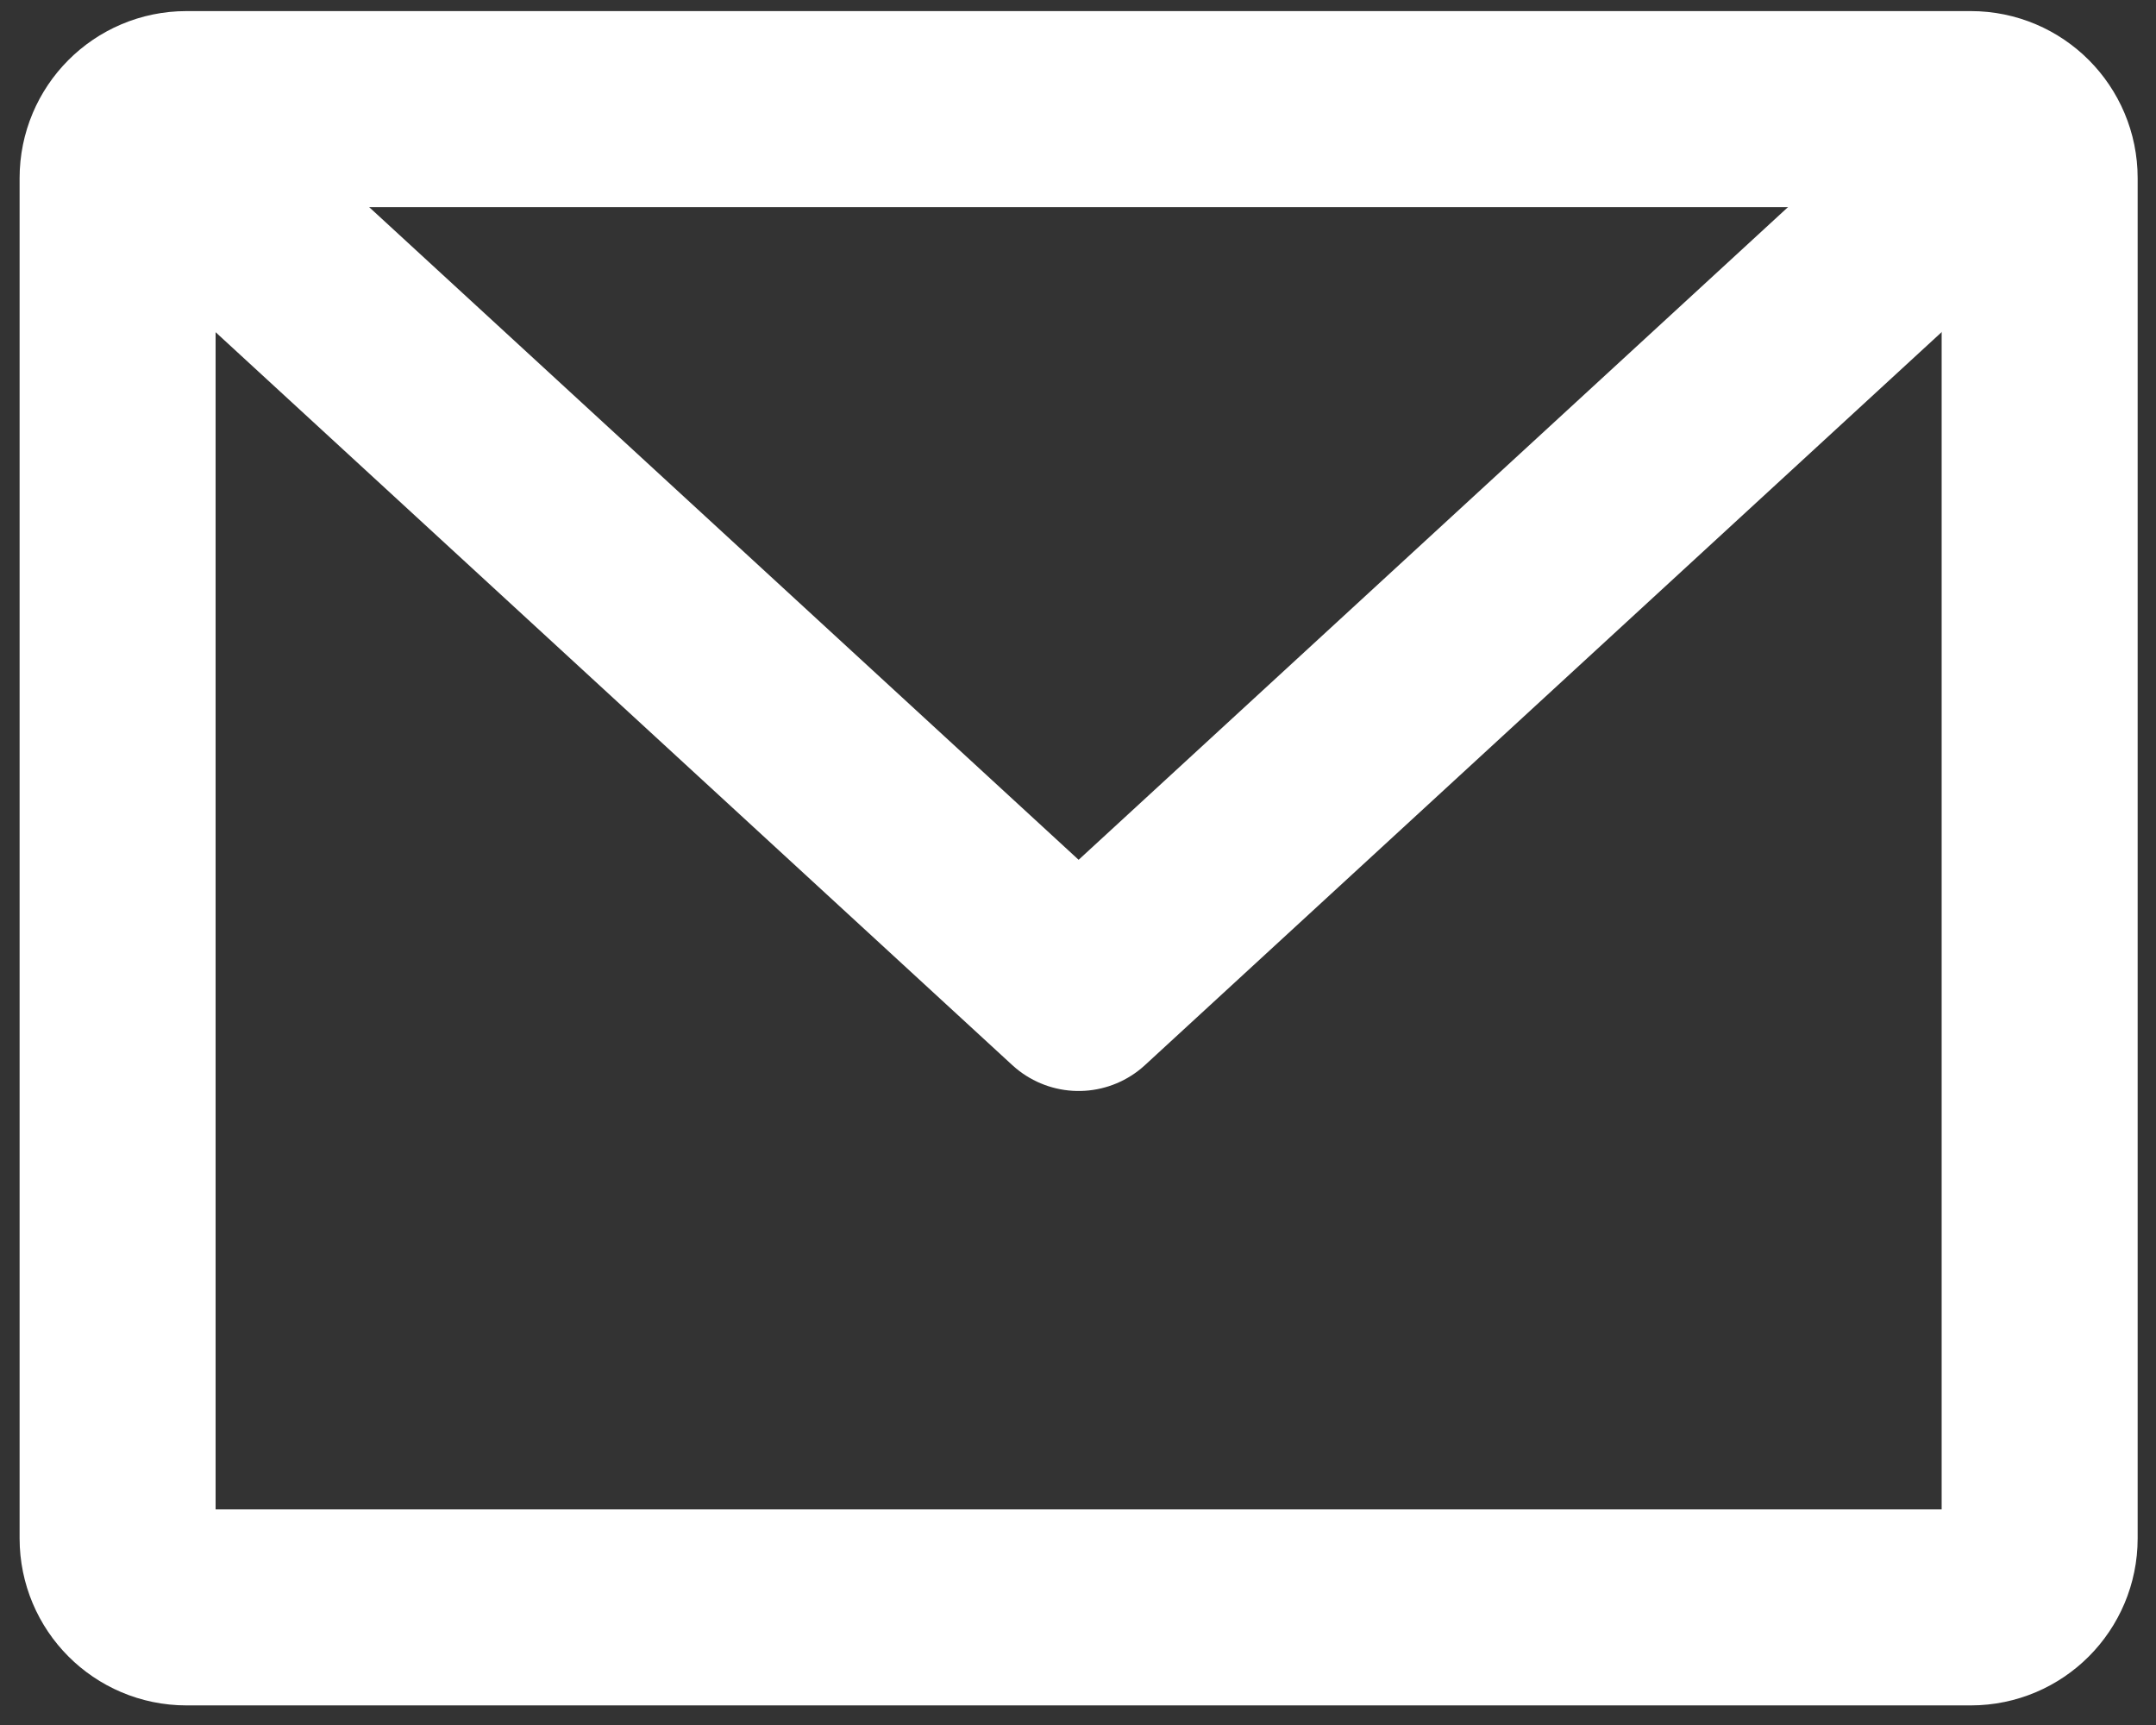
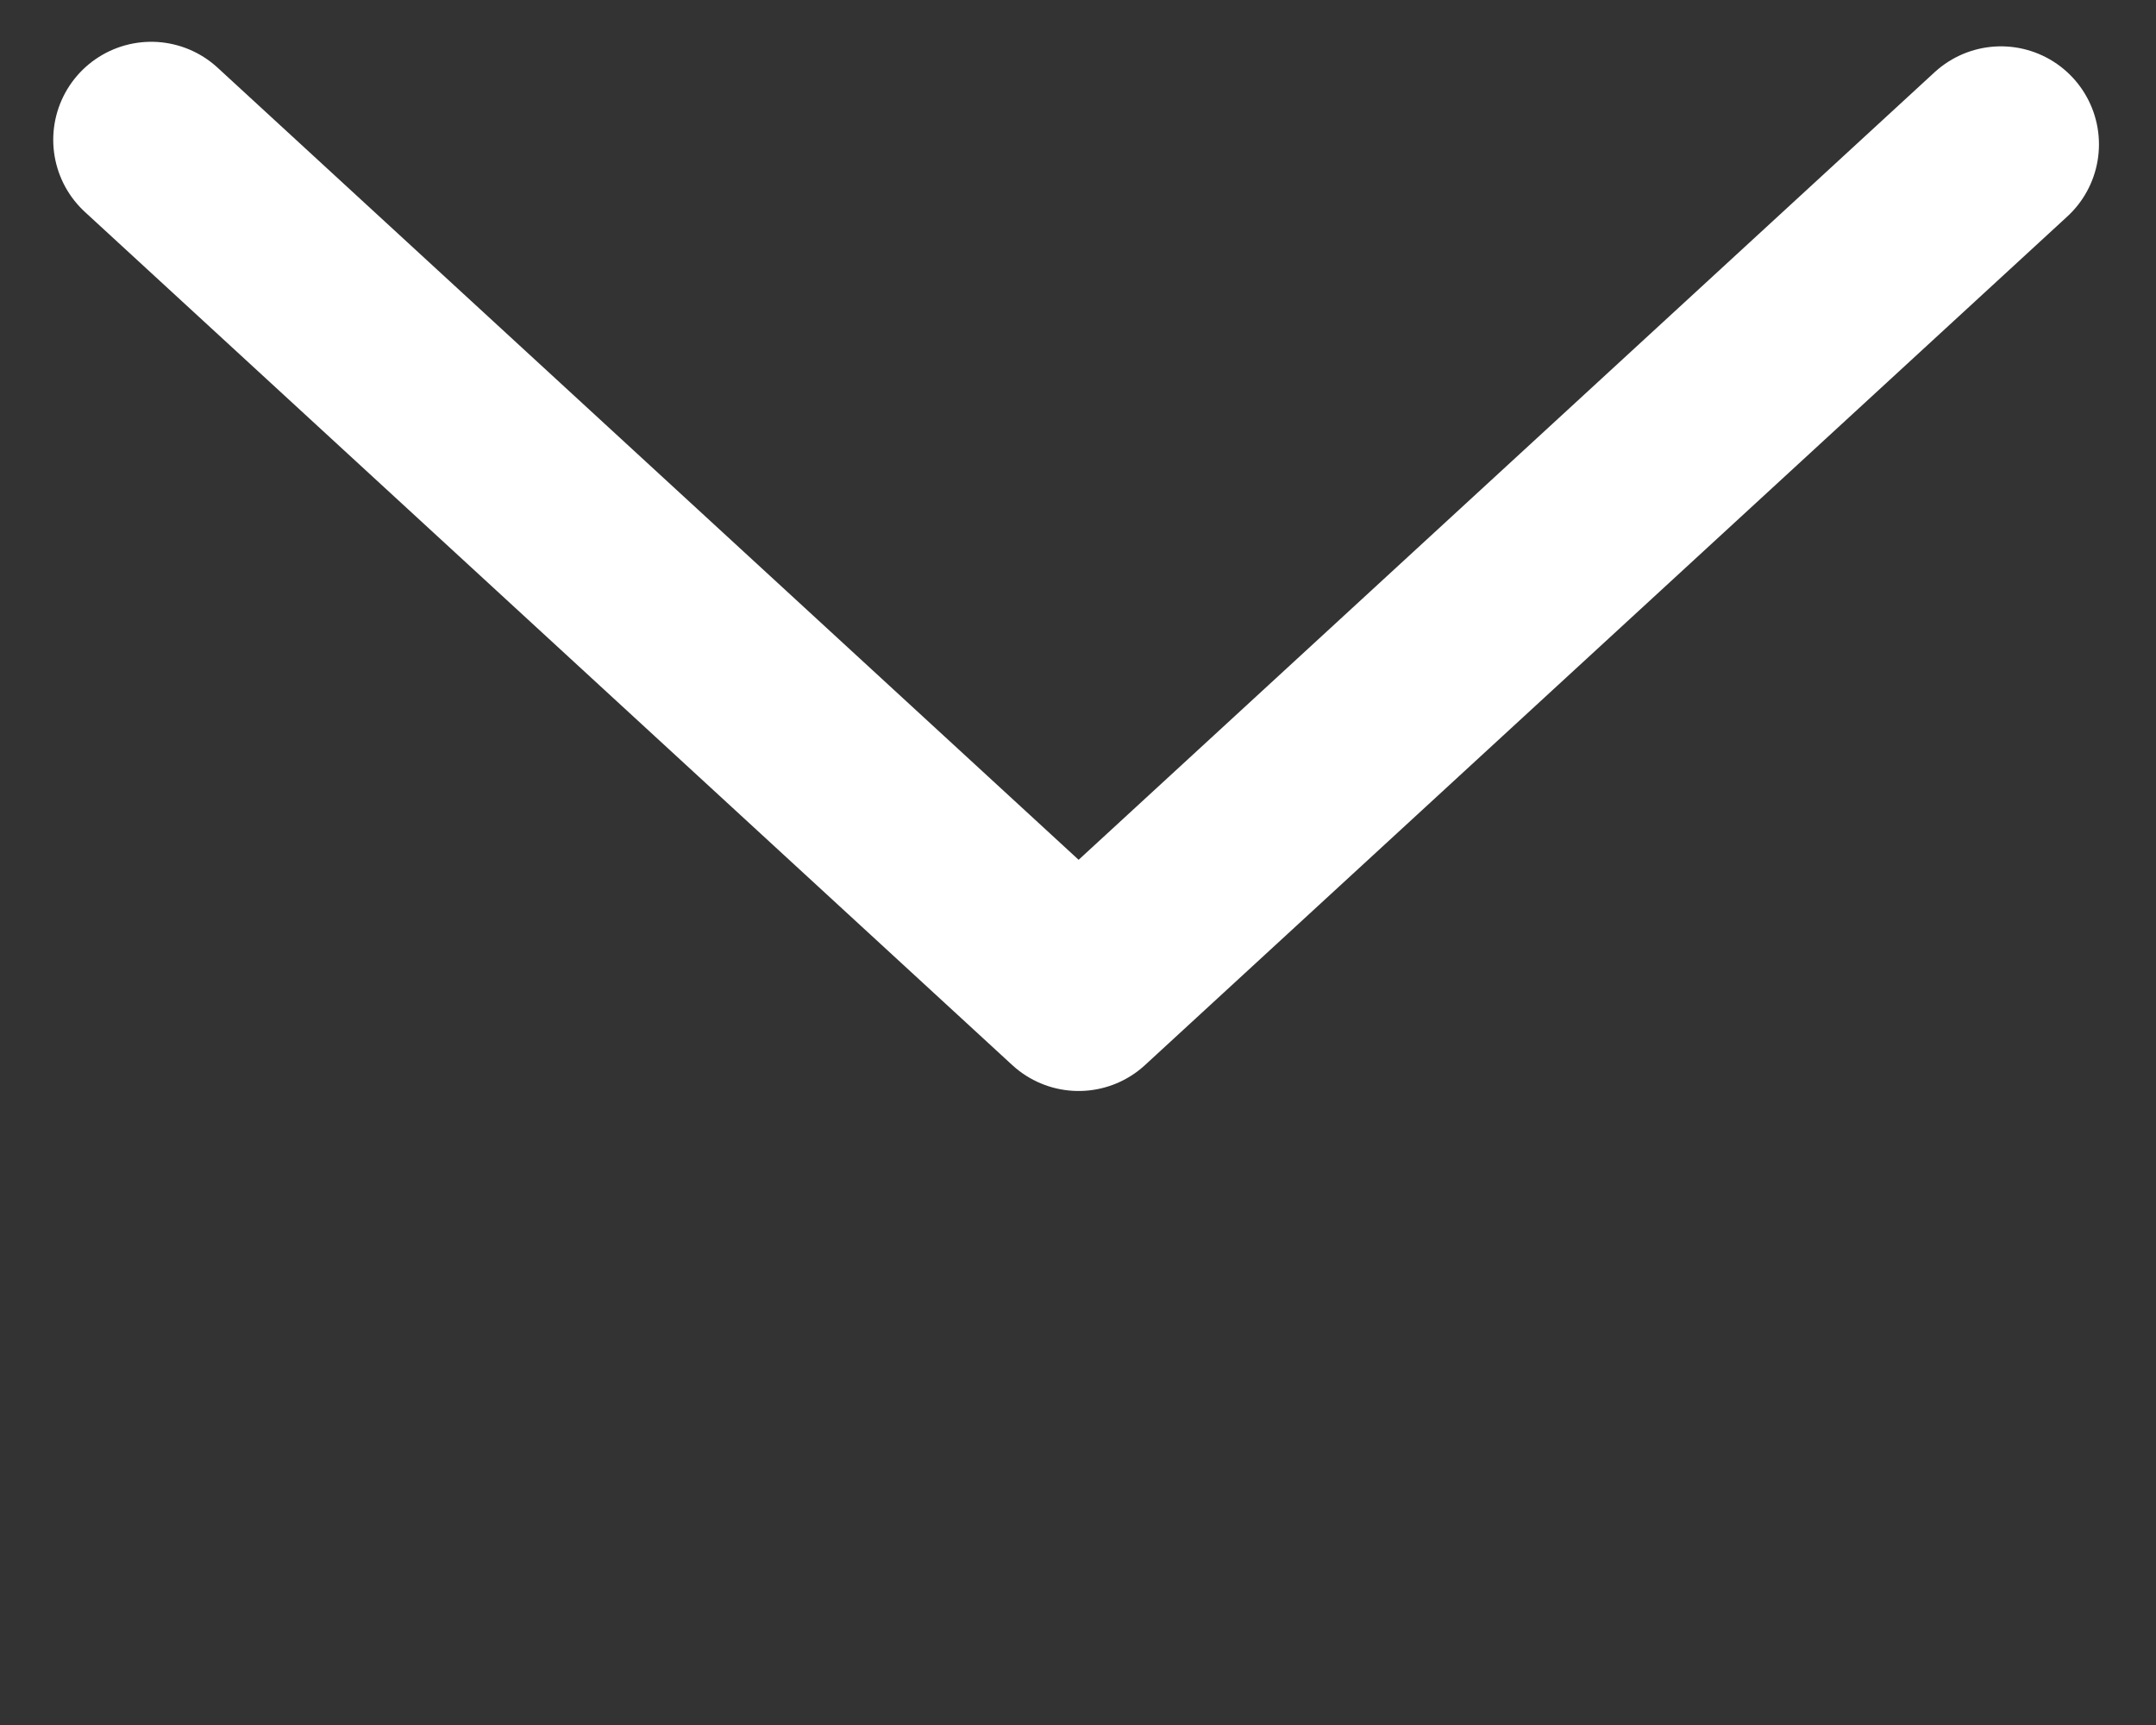
<svg xmlns="http://www.w3.org/2000/svg" width="55" height="44" viewBox="0 0 55 44" fill="none">
  <rect x="0" y="0" width="55" height="44" fill="#333333" stroke="none" />
-   <path d="M50.277 2.783H4.756C3.786 2.783 3 3.571 3 4.543V39.24C3 40.212 3.786 41 4.756 41H50.277C51.246 41 52.032 40.212 52.032 39.24V4.543C52.032 3.571 51.246 2.783 50.277 2.783Z" stroke="white" stroke-width="5" stroke-linecap="round" stroke-linejoin="round" />
  <path d="M51.045 3.682L27.516 25.328L3.858 3.566" stroke="white" stroke-width="5" stroke-linecap="round" stroke-linejoin="round" />
</svg>